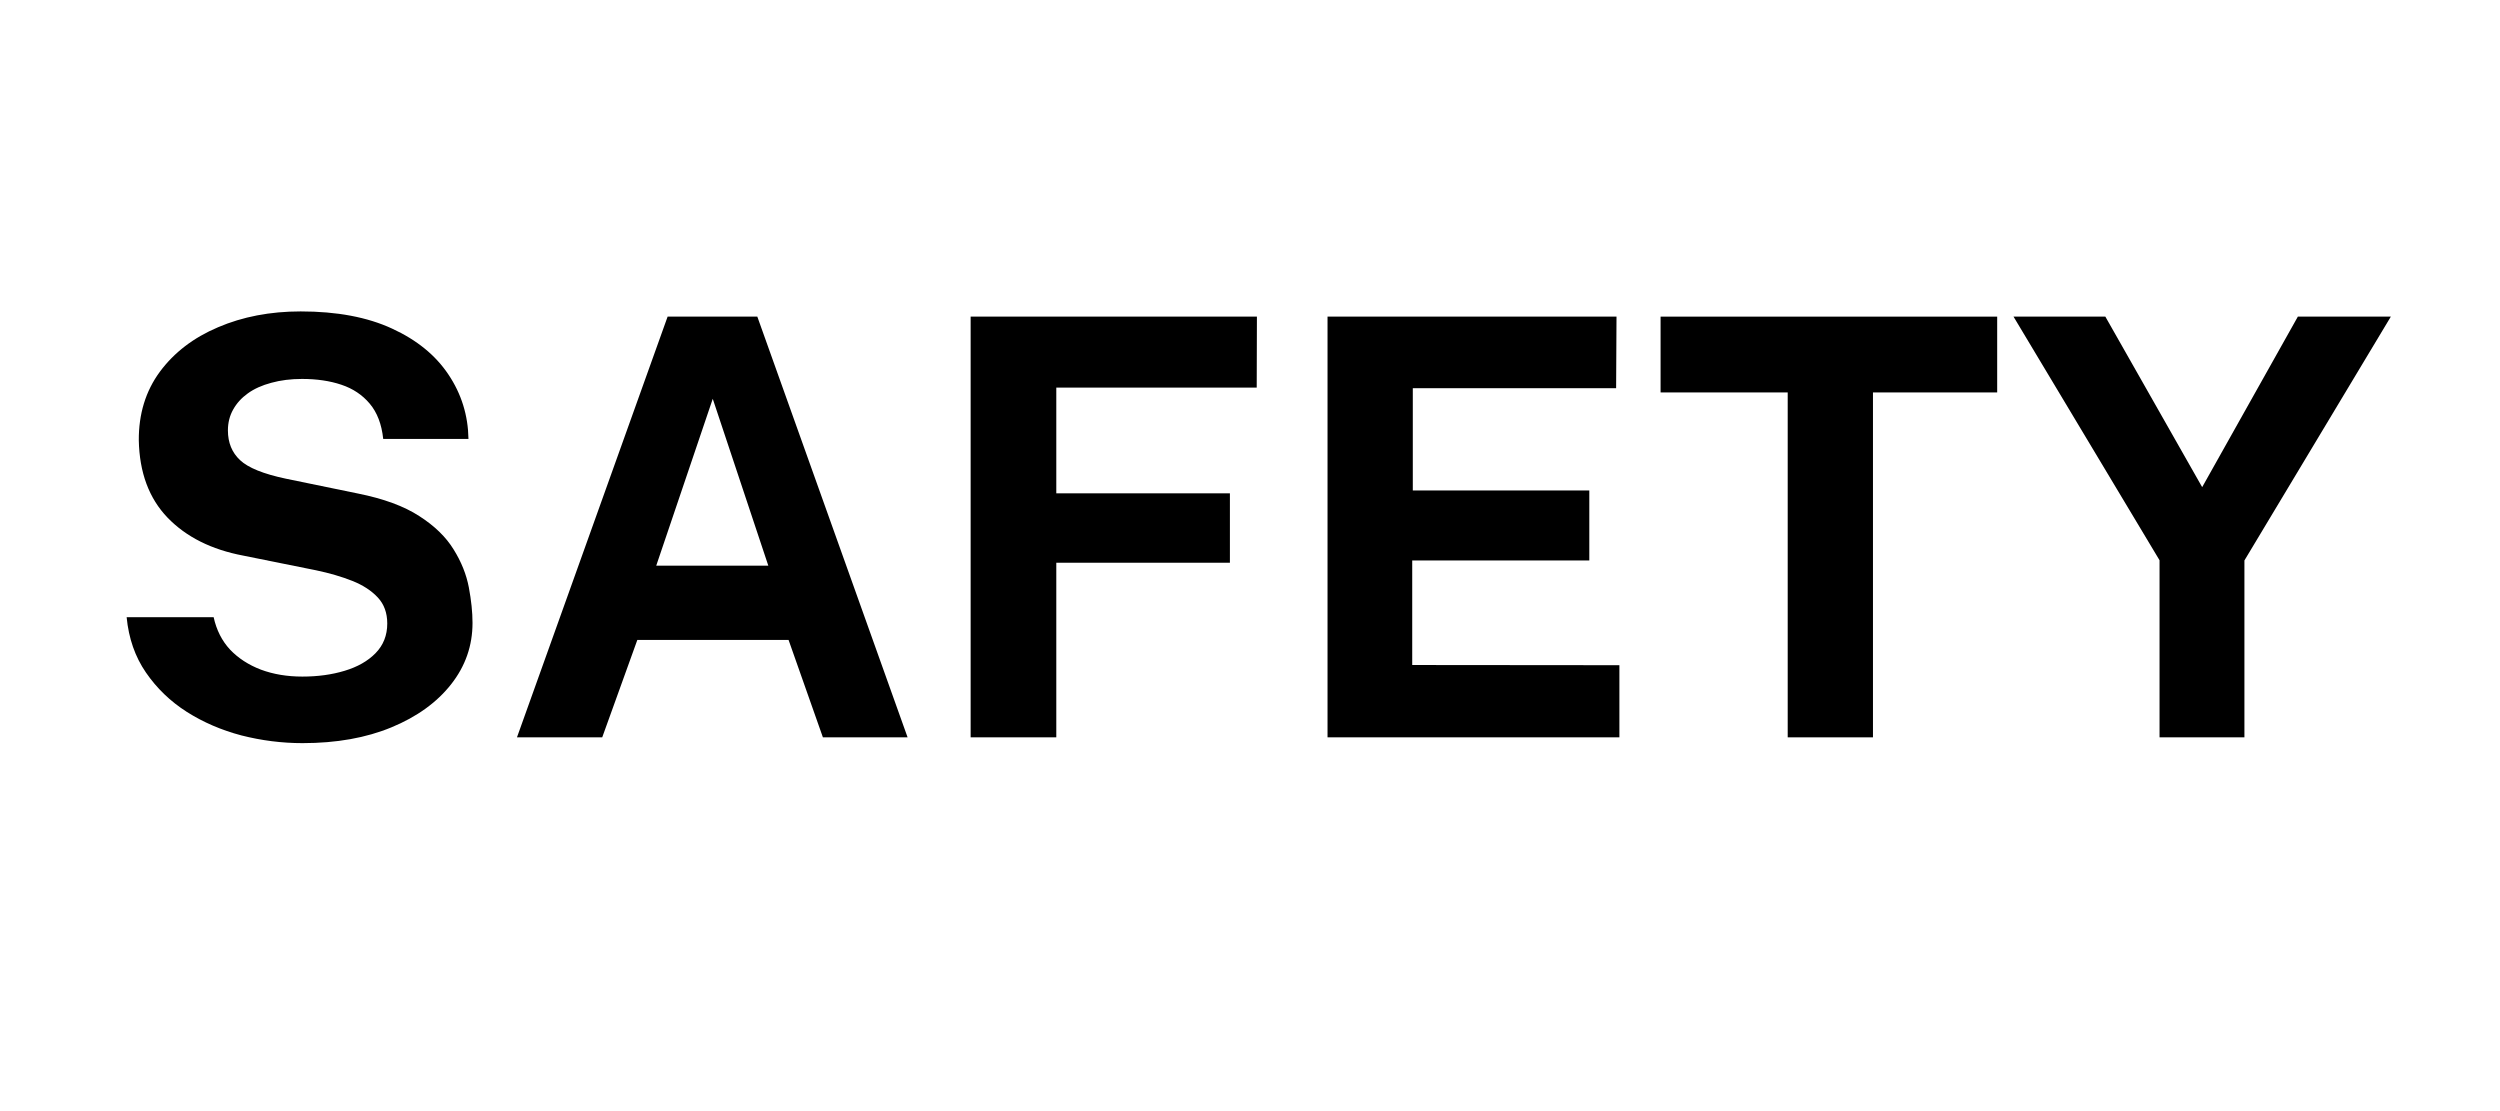
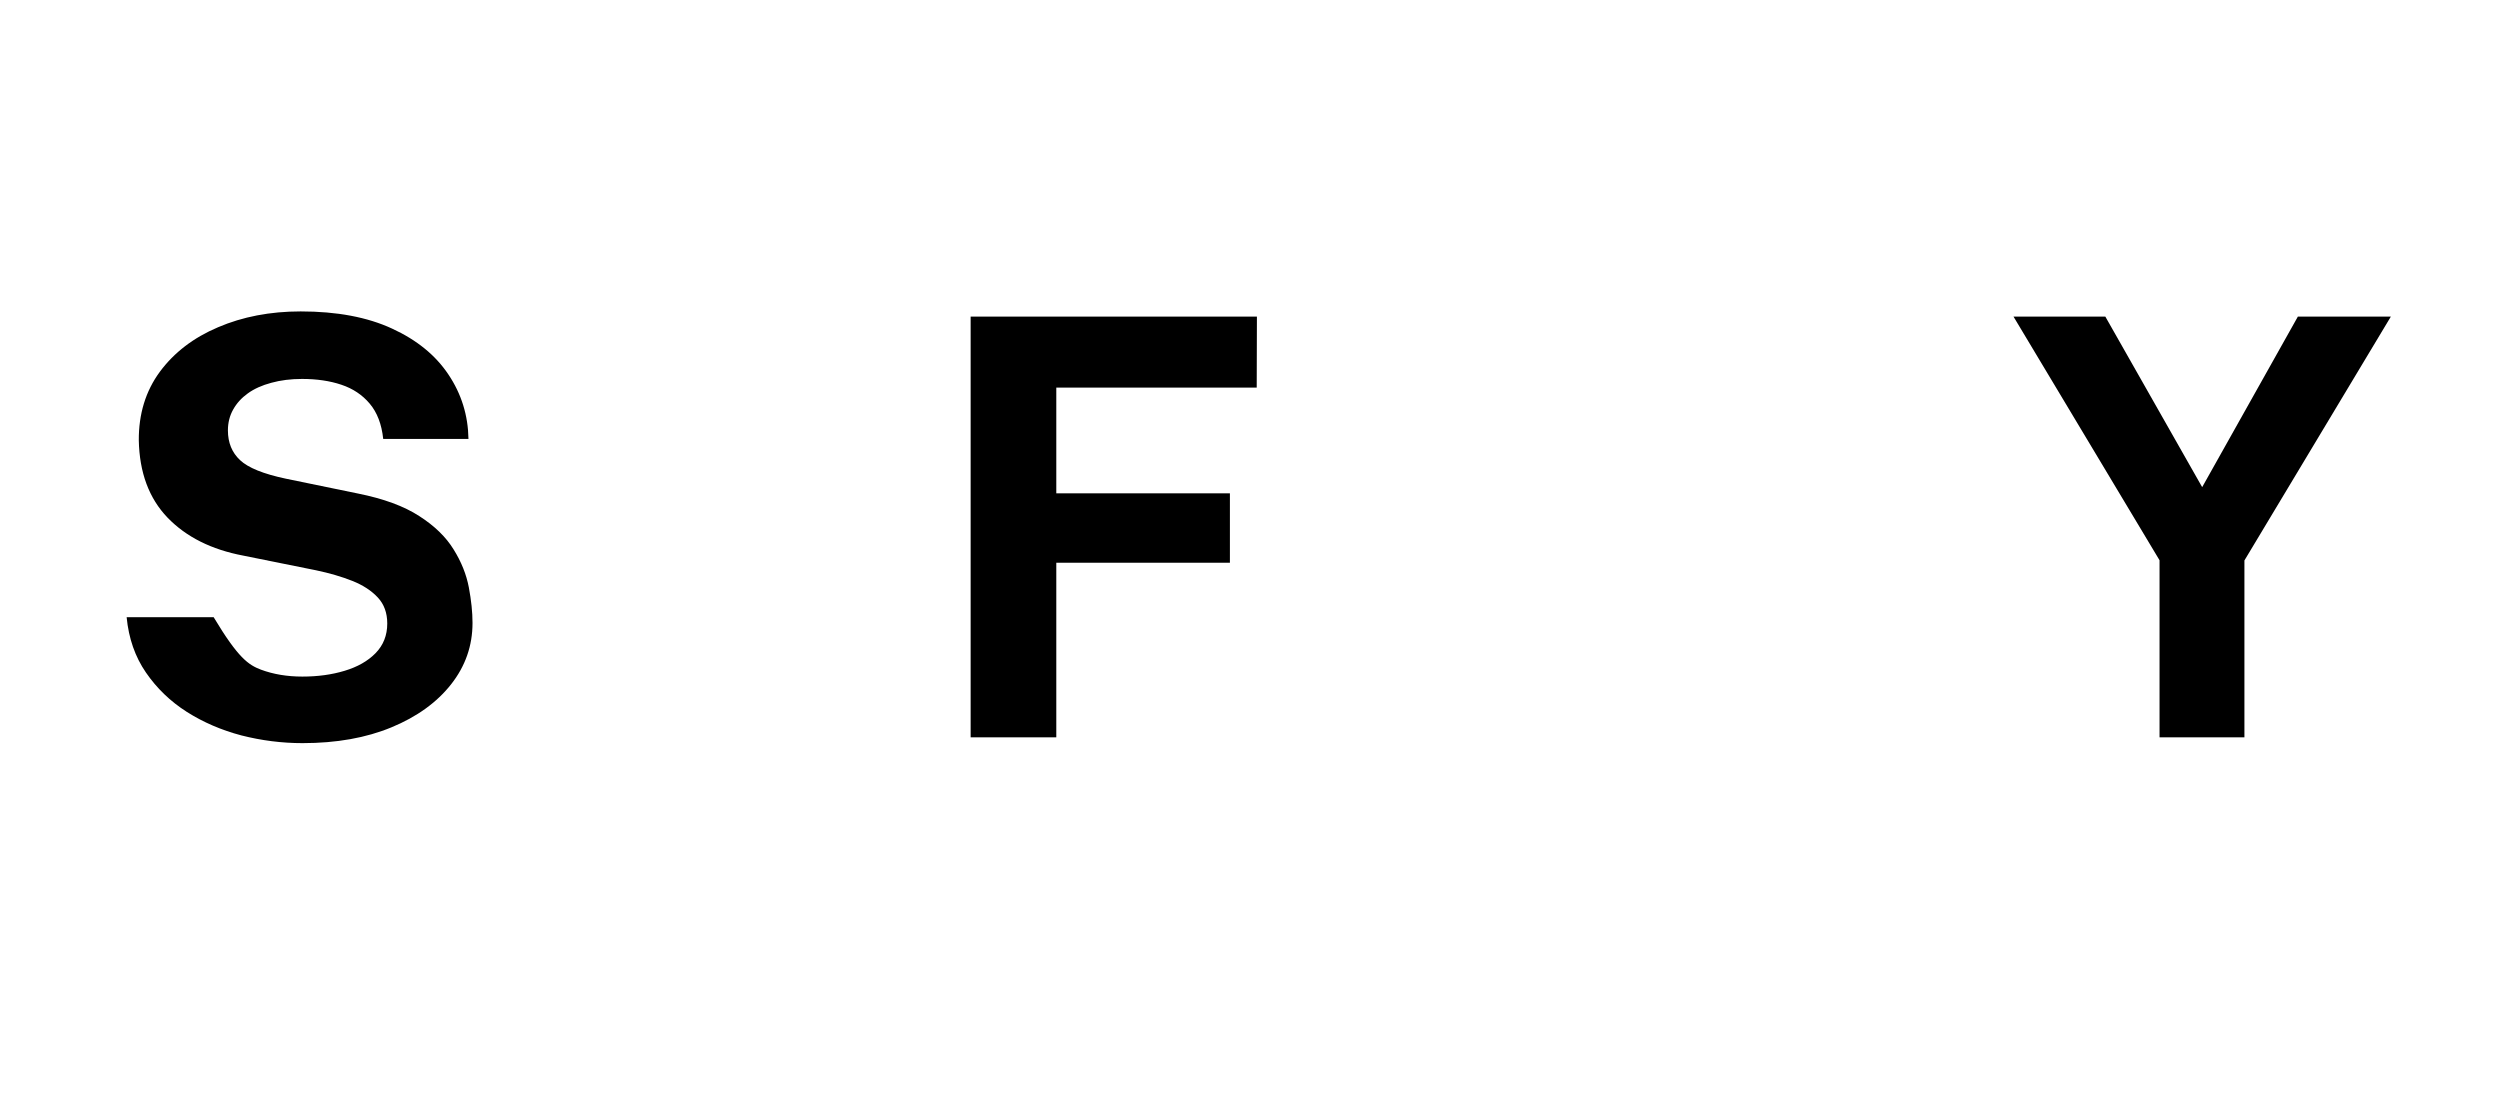
<svg xmlns="http://www.w3.org/2000/svg" width="270" zoomAndPan="magnify" viewBox="0 0 202.5 90" height="120" preserveAspectRatio="xMidYMid meet" version="1.0">
  <defs>
    <g />
  </defs>
  <g fill="#000000" fill-opacity="1">
    <g transform="translate(7.899, 59.725)">
      <g>
-         <path d="M 16.609 0.469 C 14.93 0.469 13.281 0.258 11.656 -0.156 C 10.039 -0.582 8.566 -1.219 7.234 -2.062 C 5.898 -2.914 4.797 -3.977 3.922 -5.25 C 3.047 -6.52 2.523 -8.016 2.359 -9.734 L 9.406 -9.734 C 9.633 -8.691 10.078 -7.816 10.734 -7.109 C 11.398 -6.41 12.234 -5.867 13.234 -5.484 C 14.242 -5.109 15.363 -4.922 16.594 -4.922 C 17.844 -4.922 18.984 -5.078 20.016 -5.391 C 21.055 -5.703 21.891 -6.176 22.516 -6.812 C 23.148 -7.457 23.469 -8.258 23.469 -9.219 C 23.469 -10.082 23.211 -10.785 22.703 -11.328 C 22.191 -11.879 21.504 -12.328 20.641 -12.672 C 19.773 -13.016 18.797 -13.301 17.703 -13.531 L 11.812 -14.719 C 9.227 -15.207 7.18 -16.234 5.672 -17.797 C 4.172 -19.359 3.395 -21.445 3.344 -24.062 C 3.332 -26.195 3.898 -28.047 5.047 -29.609 C 6.203 -31.172 7.773 -32.375 9.766 -33.219 C 11.754 -34.07 13.984 -34.5 16.453 -34.5 C 19.391 -34.5 21.859 -34.035 23.859 -33.109 C 25.859 -32.191 27.379 -30.953 28.422 -29.391 C 29.473 -27.828 30.016 -26.086 30.047 -24.172 L 23.141 -24.172 C 23.016 -25.367 22.648 -26.32 22.047 -27.031 C 21.453 -27.738 20.688 -28.25 19.75 -28.562 C 18.82 -28.875 17.758 -29.031 16.562 -29.031 C 15.656 -29.031 14.828 -28.926 14.078 -28.719 C 13.328 -28.52 12.691 -28.234 12.172 -27.859 C 11.66 -27.492 11.266 -27.055 10.984 -26.547 C 10.703 -26.047 10.562 -25.484 10.562 -24.859 C 10.562 -23.867 10.891 -23.066 11.547 -22.453 C 12.203 -21.836 13.438 -21.336 15.25 -20.953 L 21.094 -19.75 C 23.176 -19.332 24.832 -18.723 26.062 -17.922 C 27.301 -17.129 28.227 -16.227 28.844 -15.219 C 29.469 -14.219 29.879 -13.191 30.078 -12.141 C 30.273 -11.098 30.375 -10.141 30.375 -9.266 C 30.375 -7.422 29.797 -5.766 28.641 -4.297 C 27.484 -2.828 25.875 -1.664 23.812 -0.812 C 21.758 0.039 19.359 0.469 16.609 0.469 Z M 16.609 0.469 " />
+         <path d="M 16.609 0.469 C 14.93 0.469 13.281 0.258 11.656 -0.156 C 10.039 -0.582 8.566 -1.219 7.234 -2.062 C 5.898 -2.914 4.797 -3.977 3.922 -5.25 C 3.047 -6.52 2.523 -8.016 2.359 -9.734 L 9.406 -9.734 C 11.398 -6.41 12.234 -5.867 13.234 -5.484 C 14.242 -5.109 15.363 -4.922 16.594 -4.922 C 17.844 -4.922 18.984 -5.078 20.016 -5.391 C 21.055 -5.703 21.891 -6.176 22.516 -6.812 C 23.148 -7.457 23.469 -8.258 23.469 -9.219 C 23.469 -10.082 23.211 -10.785 22.703 -11.328 C 22.191 -11.879 21.504 -12.328 20.641 -12.672 C 19.773 -13.016 18.797 -13.301 17.703 -13.531 L 11.812 -14.719 C 9.227 -15.207 7.18 -16.234 5.672 -17.797 C 4.172 -19.359 3.395 -21.445 3.344 -24.062 C 3.332 -26.195 3.898 -28.047 5.047 -29.609 C 6.203 -31.172 7.773 -32.375 9.766 -33.219 C 11.754 -34.07 13.984 -34.5 16.453 -34.5 C 19.391 -34.5 21.859 -34.035 23.859 -33.109 C 25.859 -32.191 27.379 -30.953 28.422 -29.391 C 29.473 -27.828 30.016 -26.086 30.047 -24.172 L 23.141 -24.172 C 23.016 -25.367 22.648 -26.32 22.047 -27.031 C 21.453 -27.738 20.688 -28.25 19.75 -28.562 C 18.82 -28.875 17.758 -29.031 16.562 -29.031 C 15.656 -29.031 14.828 -28.926 14.078 -28.719 C 13.328 -28.52 12.691 -28.234 12.172 -27.859 C 11.66 -27.492 11.266 -27.055 10.984 -26.547 C 10.703 -26.047 10.562 -25.484 10.562 -24.859 C 10.562 -23.867 10.891 -23.066 11.547 -22.453 C 12.203 -21.836 13.438 -21.336 15.25 -20.953 L 21.094 -19.75 C 23.176 -19.332 24.832 -18.723 26.062 -17.922 C 27.301 -17.129 28.227 -16.227 28.844 -15.219 C 29.469 -14.219 29.879 -13.191 30.078 -12.141 C 30.273 -11.098 30.375 -10.141 30.375 -9.266 C 30.375 -7.422 29.797 -5.766 28.641 -4.297 C 27.484 -2.828 25.875 -1.664 23.812 -0.812 C 21.758 0.039 19.359 0.469 16.609 0.469 Z M 16.609 0.469 " />
      </g>
    </g>
  </g>
  <g fill="#000000" fill-opacity="1">
    <g transform="translate(40.577, 59.725)">
      <g>
-         <path d="M 1.297 0 L 13.5 -34.078 L 20.766 -34.078 L 32.938 0 L 26.078 0 L 23.297 -7.891 L 11.047 -7.891 L 8.203 0 Z M 12.578 -13.906 L 21.656 -13.906 L 17.156 -27.422 Z M 12.578 -13.906 " />
-       </g>
+         </g>
    </g>
  </g>
  <g fill="#000000" fill-opacity="1">
    <g transform="translate(74.81, 59.725)">
      <g>
        <path d="M 3.812 -34.078 L 27 -34.078 L 26.984 -28.328 L 10.75 -28.328 L 10.75 -19.766 L 24.812 -19.766 L 24.812 -14.141 L 10.75 -14.141 L 10.75 0 L 3.812 0 Z M 3.812 -34.078 " />
      </g>
    </g>
  </g>
  <g fill="#000000" fill-opacity="1">
    <g transform="translate(103.718, 59.725)">
      <g>
-         <path d="M 3.812 0 L 3.812 -34.078 L 27.219 -34.078 L 27.188 -28.281 L 10.719 -28.281 L 10.719 -20 L 25.016 -20 L 25.016 -14.328 L 10.672 -14.328 L 10.672 -5.859 L 27.453 -5.844 L 27.453 0 Z M 3.812 0 " />
-       </g>
+         </g>
    </g>
  </g>
  <g fill="#000000" fill-opacity="1">
    <g transform="translate(133.616, 59.725)">
      <g>
-         <path d="M 0.891 -27.938 L 0.891 -34.078 L 28.156 -34.078 L 28.156 -27.938 L 18.094 -27.938 L 18.094 0 L 11.188 0 L 11.188 -27.938 Z M 0.891 -27.938 " />
-       </g>
+         </g>
    </g>
  </g>
  <g fill="#000000" fill-opacity="1">
    <g transform="translate(162.642, 59.725)">
      <g>
        <path d="M 31.016 -34.078 L 19.156 -14.328 L 19.156 0 L 12.281 0 L 12.281 -14.344 L 0.453 -34.078 L 7.891 -34.078 L 15.734 -20.266 L 23.484 -34.078 Z M 31.016 -34.078 " />
      </g>
    </g>
  </g>
</svg>